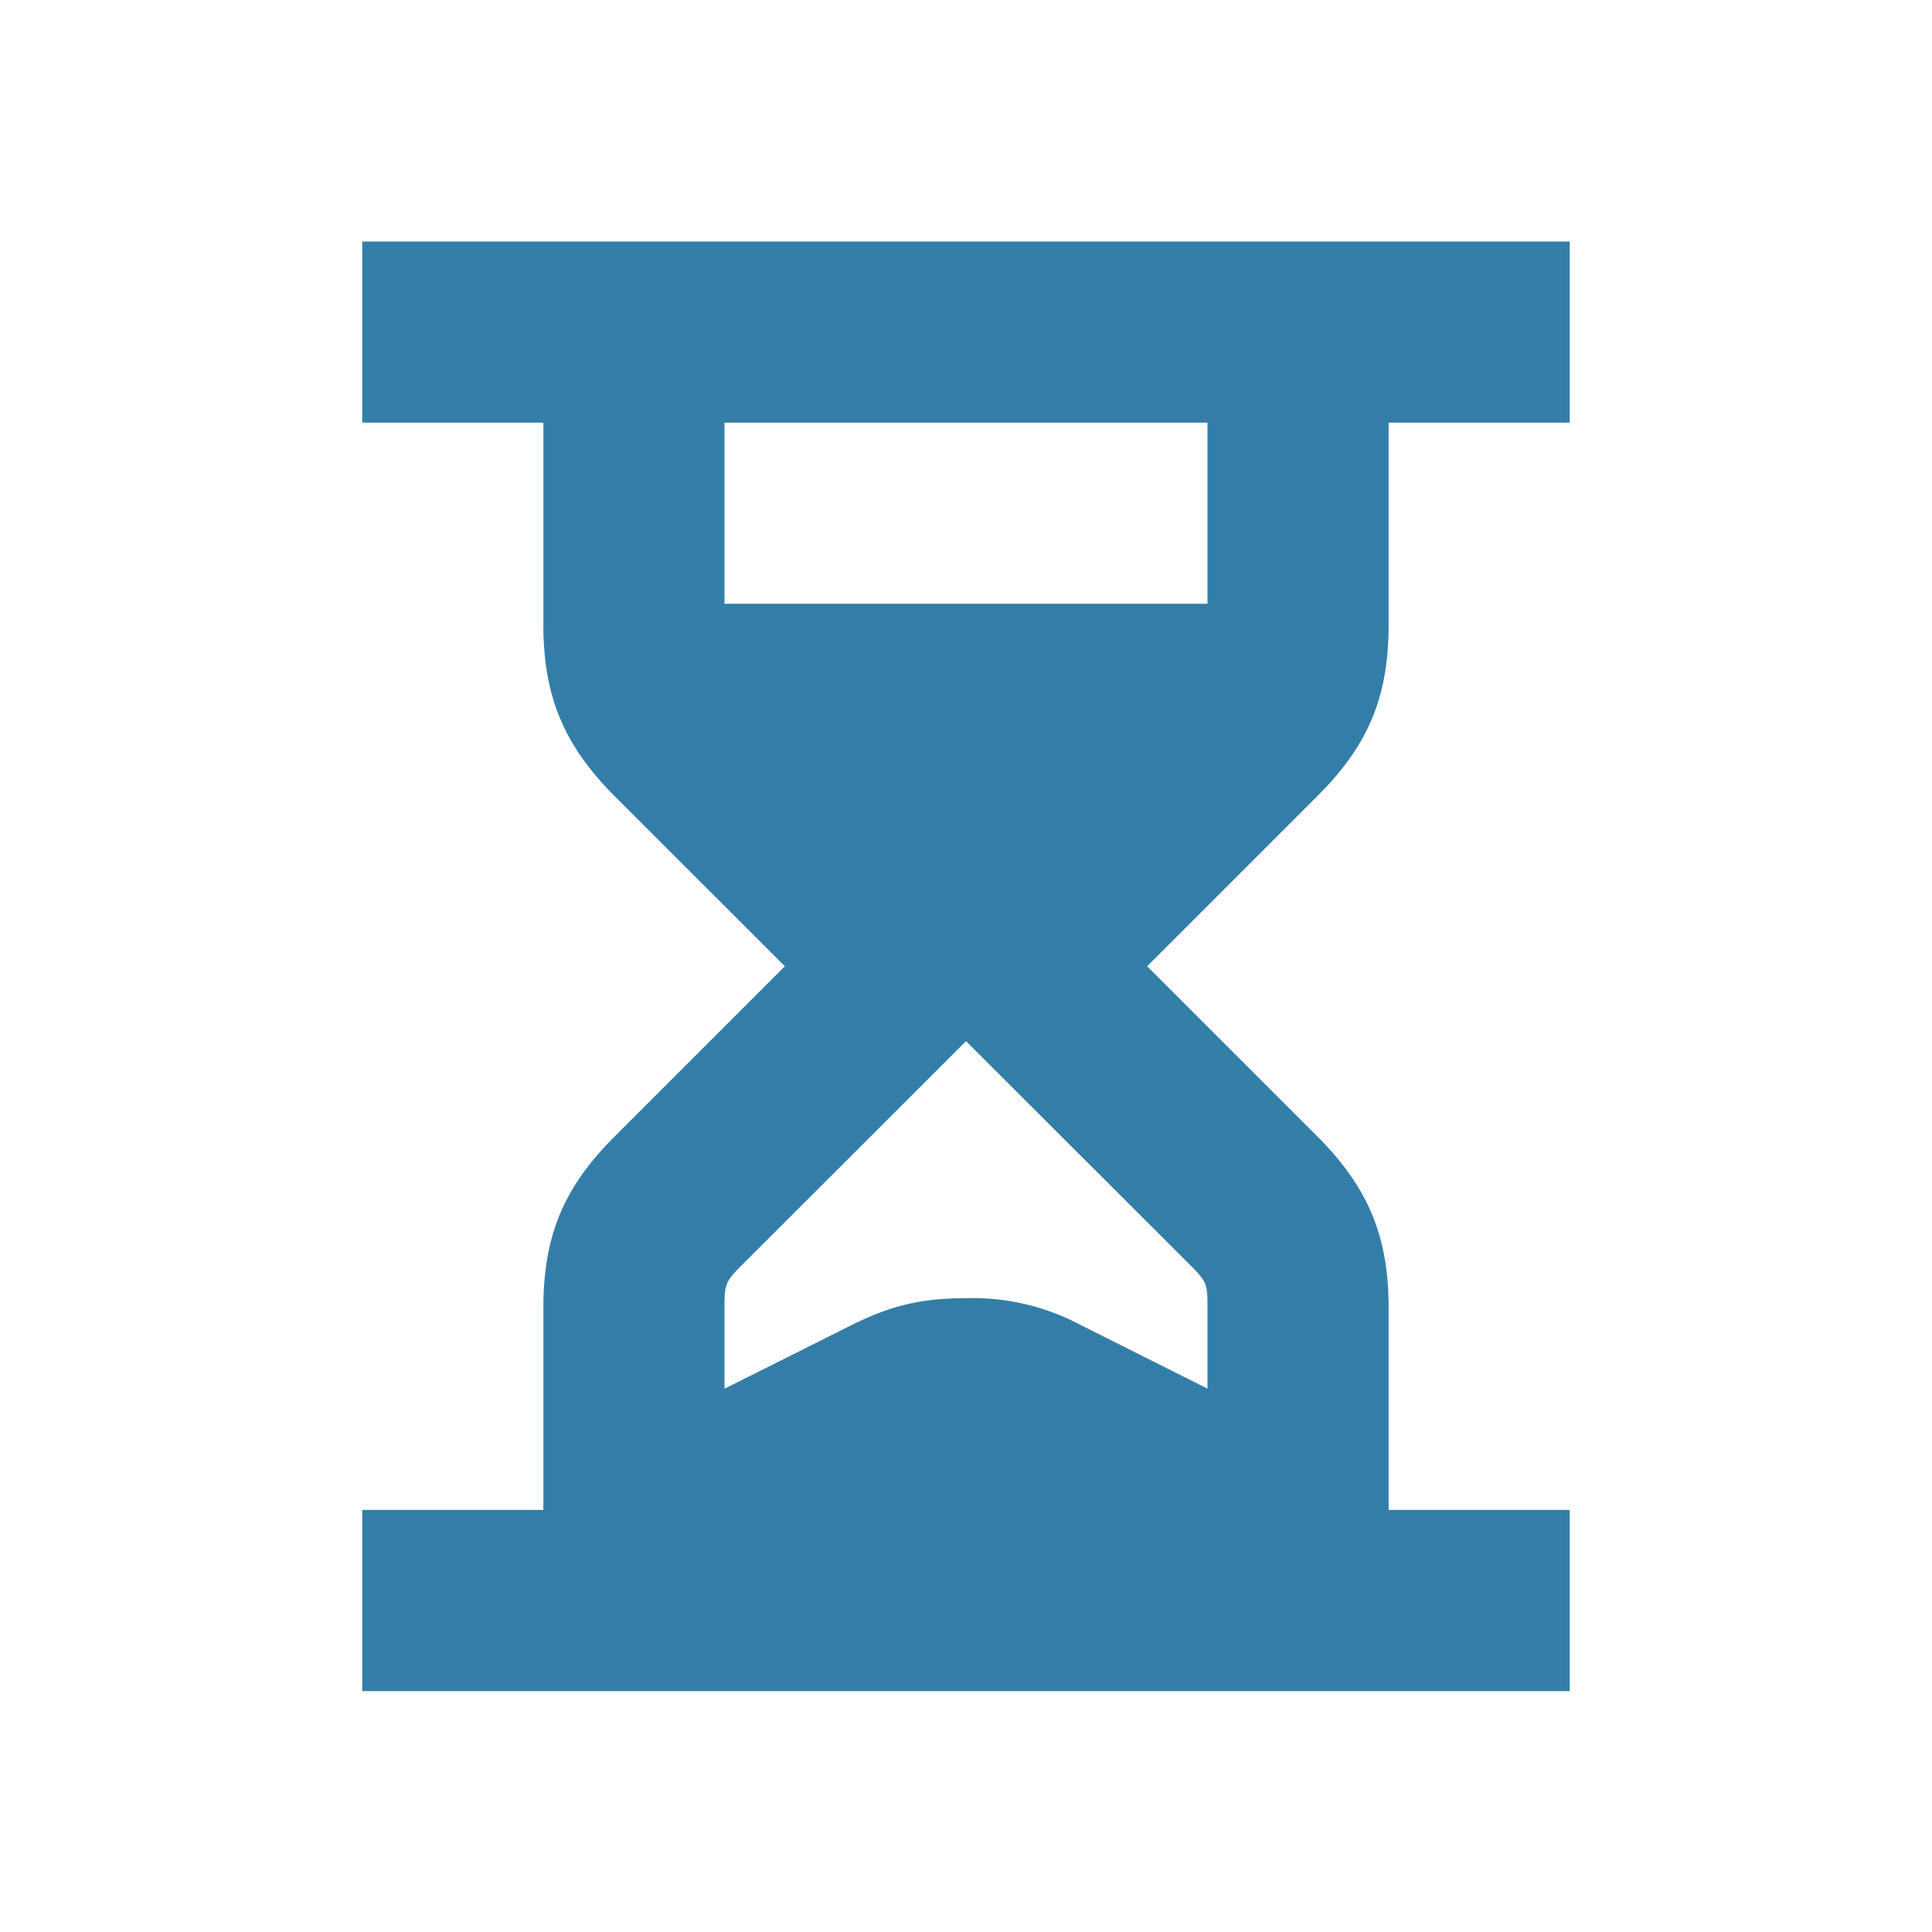
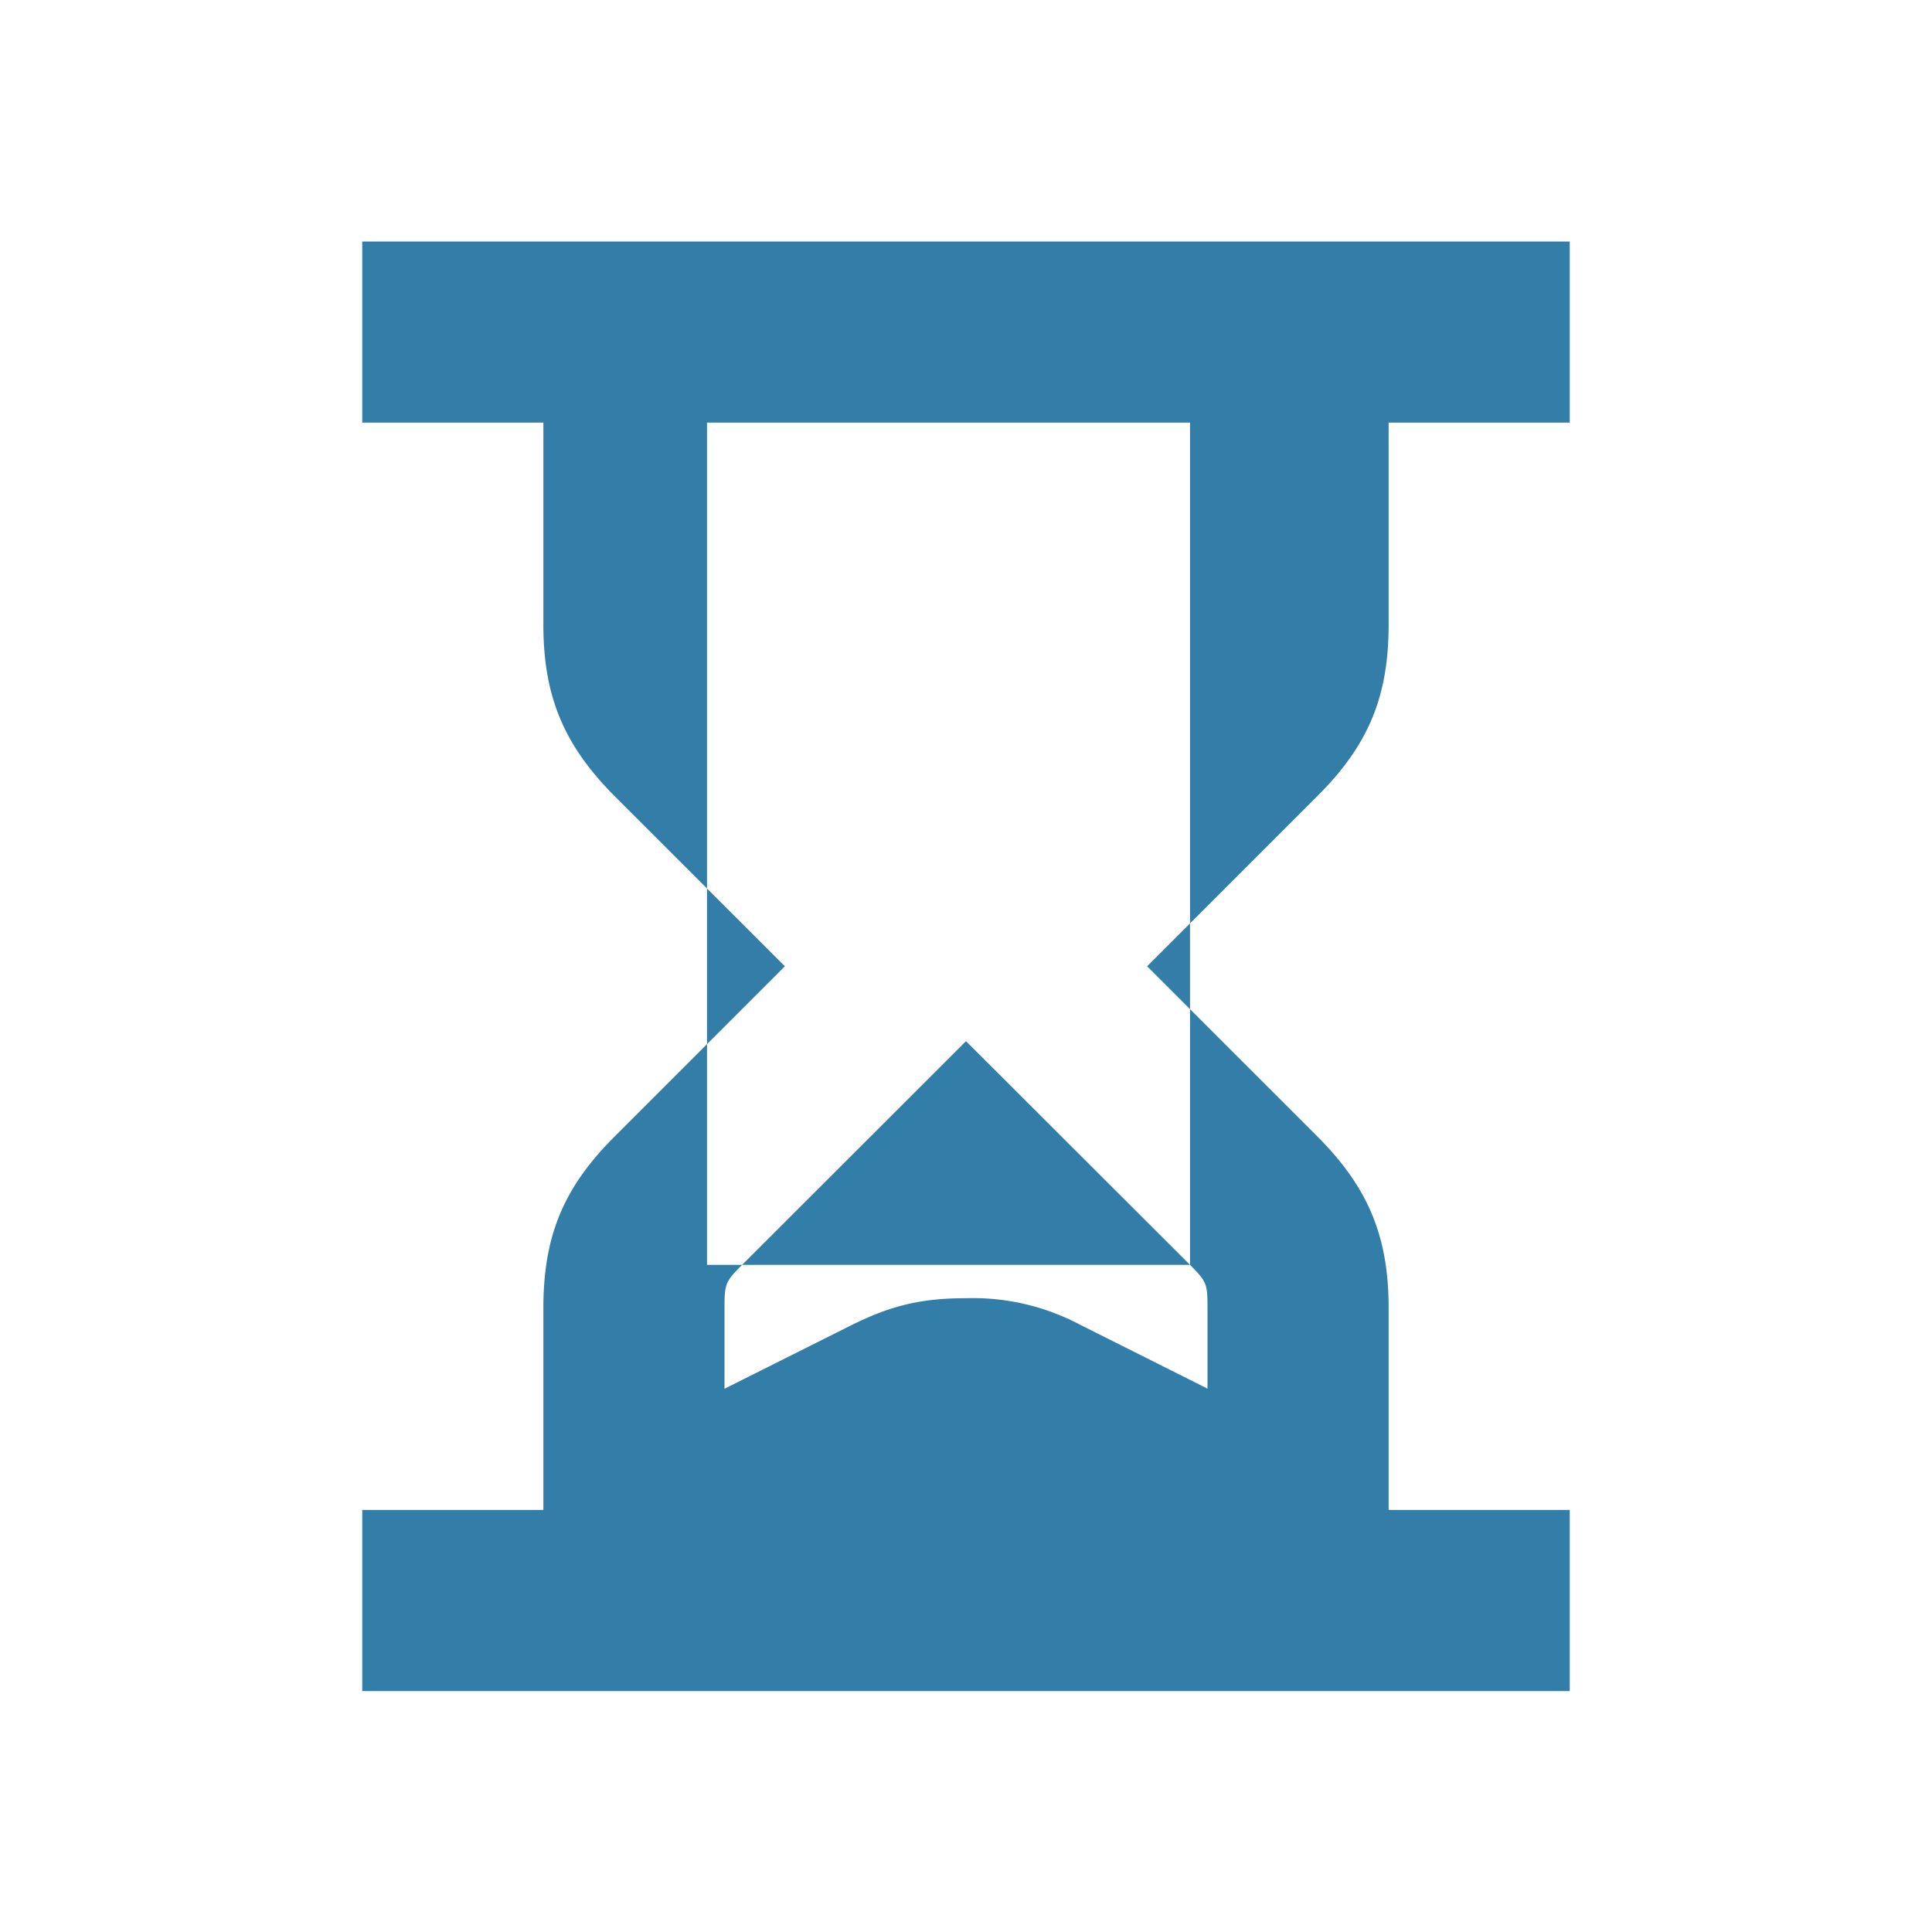
<svg xmlns="http://www.w3.org/2000/svg" viewBox="0 0 20 20" fill="#337ea9">
-   <path d="M14.375 6.466V4.375h1.875V2.5H3.75v1.875h1.875v2.09c0 .741.21 1.244.731 1.77l1.769 1.768-1.769 1.769c-.525.525-.731 1.028-.731 1.769v2.09H3.75v1.875h12.5v-1.875h-1.875v-2.09c0-.741-.21-1.244-.731-1.77l-1.769-1.768 1.769-1.769c.525-.525.731-1.028.731-1.768m-2.056 6.628c.172.172.181.197.181.44v.841l-1.316-.66A2.37 2.37 0 0 0 10 13.439c-.46 0-.772.074-1.184.278l-1.316.659v-.84c0-.244.01-.27.181-.441L10 10.778zM12.5 6.25h-5V4.375h5z" fill="#337ea9" />
+   <path d="M14.375 6.466V4.375h1.875V2.5H3.75v1.875h1.875v2.09c0 .741.21 1.244.731 1.77l1.769 1.768-1.769 1.769c-.525.525-.731 1.028-.731 1.769v2.09H3.75v1.875h12.5v-1.875h-1.875v-2.09c0-.741-.21-1.244-.731-1.77l-1.769-1.768 1.769-1.769c.525-.525.731-1.028.731-1.768m-2.056 6.628c.172.172.181.197.181.44v.841l-1.316-.66A2.37 2.37 0 0 0 10 13.439c-.46 0-.772.074-1.184.278l-1.316.659v-.84c0-.244.01-.27.181-.441L10 10.778zh-5V4.375h5z" fill="#337ea9" />
</svg>